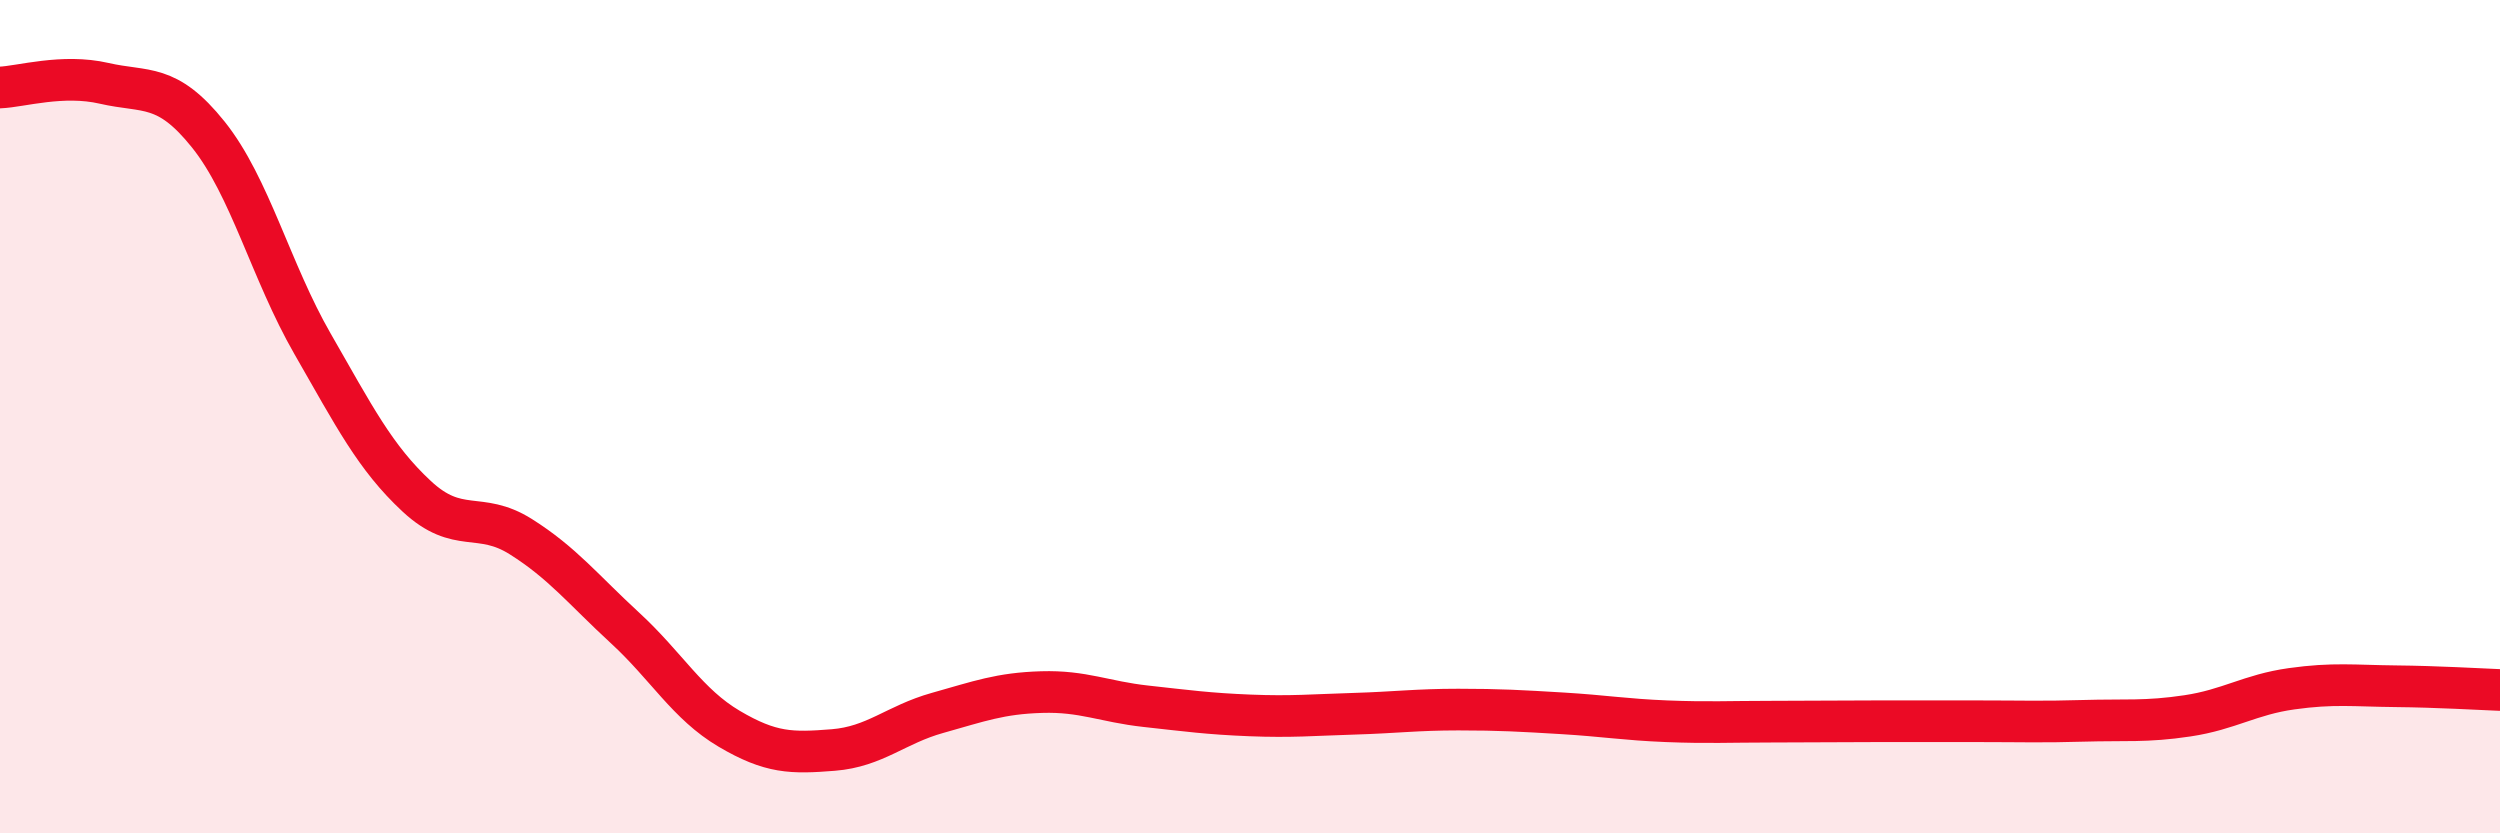
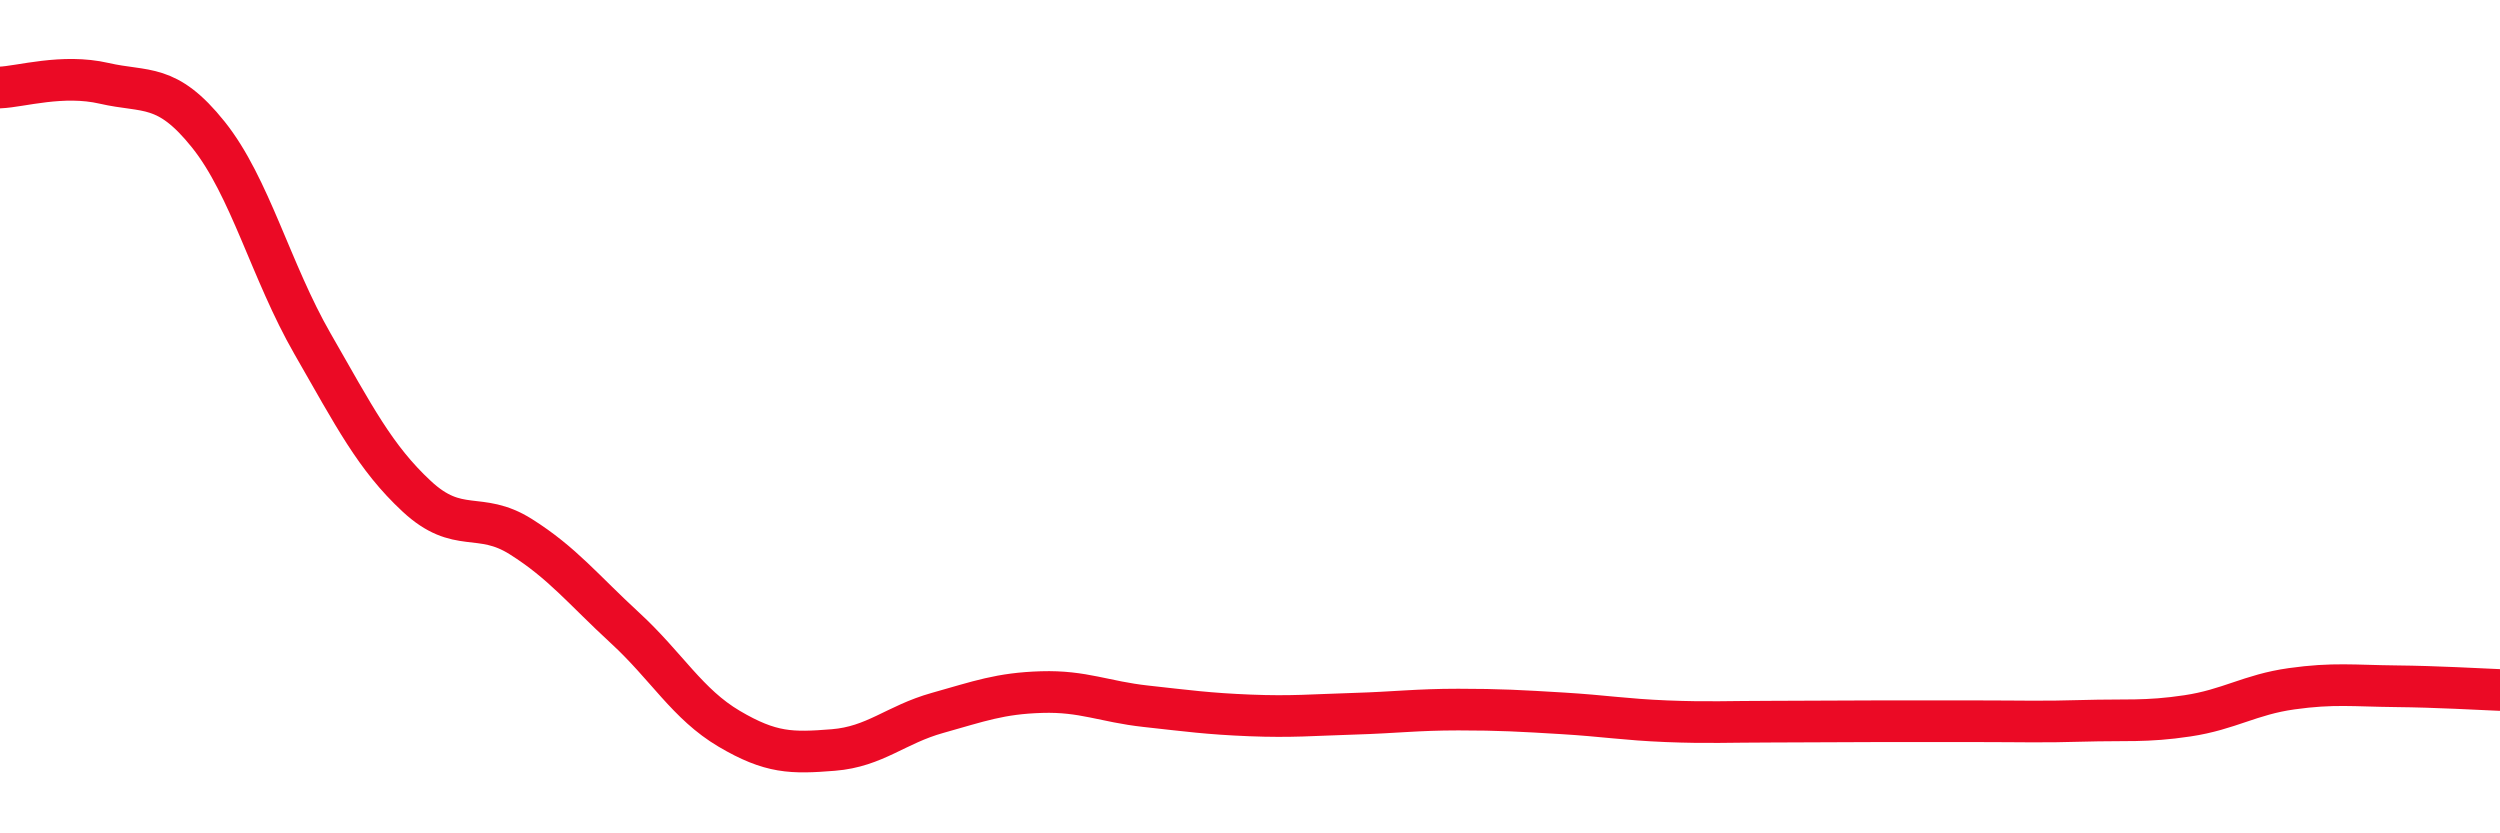
<svg xmlns="http://www.w3.org/2000/svg" width="60" height="20" viewBox="0 0 60 20">
-   <path d="M 0,2.1 C 0.5,2.08 1.5,1.77 2.5,2 C 3.5,2.23 4,1.98 5,3.23 C 6,4.48 6.5,6.51 7.5,8.25 C 8.5,9.99 9,10.98 10,11.91 C 11,12.84 11.5,12.25 12.5,12.88 C 13.5,13.51 14,14.15 15,15.07 C 16,15.99 16.5,16.9 17.5,17.49 C 18.5,18.08 19,18.08 20,18 C 21,17.92 21.5,17.39 22.5,17.11 C 23.5,16.83 24,16.64 25,16.61 C 26,16.58 26.5,16.84 27.5,16.95 C 28.5,17.06 29,17.13 30,17.17 C 31,17.21 31.5,17.16 32.5,17.13 C 33.5,17.1 34,17.03 35,17.03 C 36,17.03 36.5,17.06 37.5,17.12 C 38.5,17.18 39,17.27 40,17.31 C 41,17.35 41.5,17.32 42.5,17.32 C 43.5,17.32 44,17.31 45,17.31 C 46,17.31 46.5,17.31 47.5,17.31 C 48.5,17.31 49,17.33 50,17.3 C 51,17.27 51.5,17.33 52.5,17.18 C 53.5,17.03 54,16.67 55,16.53 C 56,16.39 56.5,16.46 57.5,16.47 C 58.5,16.48 59.5,16.54 60,16.56L60 20L0 20Z" fill="#EB0A25" opacity="0.1" stroke-linecap="round" stroke-linejoin="round" />
  <path d="M 0,2.1 C 0.5,2.08 1.5,1.77 2.5,2 C 3.5,2.23 4,1.98 5,3.23 C 6,4.48 6.5,6.51 7.5,8.25 C 8.5,9.99 9,10.98 10,11.91 C 11,12.84 11.5,12.25 12.5,12.88 C 13.5,13.51 14,14.15 15,15.07 C 16,15.99 16.5,16.9 17.5,17.49 C 18.5,18.08 19,18.08 20,18 C 21,17.92 21.5,17.39 22.5,17.11 C 23.5,16.83 24,16.64 25,16.61 C 26,16.58 26.5,16.84 27.5,16.95 C 28.5,17.06 29,17.13 30,17.17 C 31,17.21 31.5,17.16 32.5,17.13 C 33.5,17.1 34,17.03 35,17.03 C 36,17.03 36.5,17.06 37.5,17.12 C 38.5,17.18 39,17.27 40,17.31 C 41,17.35 41.5,17.32 42.5,17.32 C 43.5,17.32 44,17.31 45,17.31 C 46,17.31 46.5,17.31 47.5,17.31 C 48.5,17.31 49,17.33 50,17.3 C 51,17.27 51.5,17.33 52.5,17.18 C 53.5,17.03 54,16.67 55,16.53 C 56,16.39 56.5,16.46 57.5,16.47 C 58.5,16.48 59.5,16.54 60,16.56" stroke="#EB0A25" stroke-width="1" fill="none" stroke-linecap="round" stroke-linejoin="round" />
</svg>